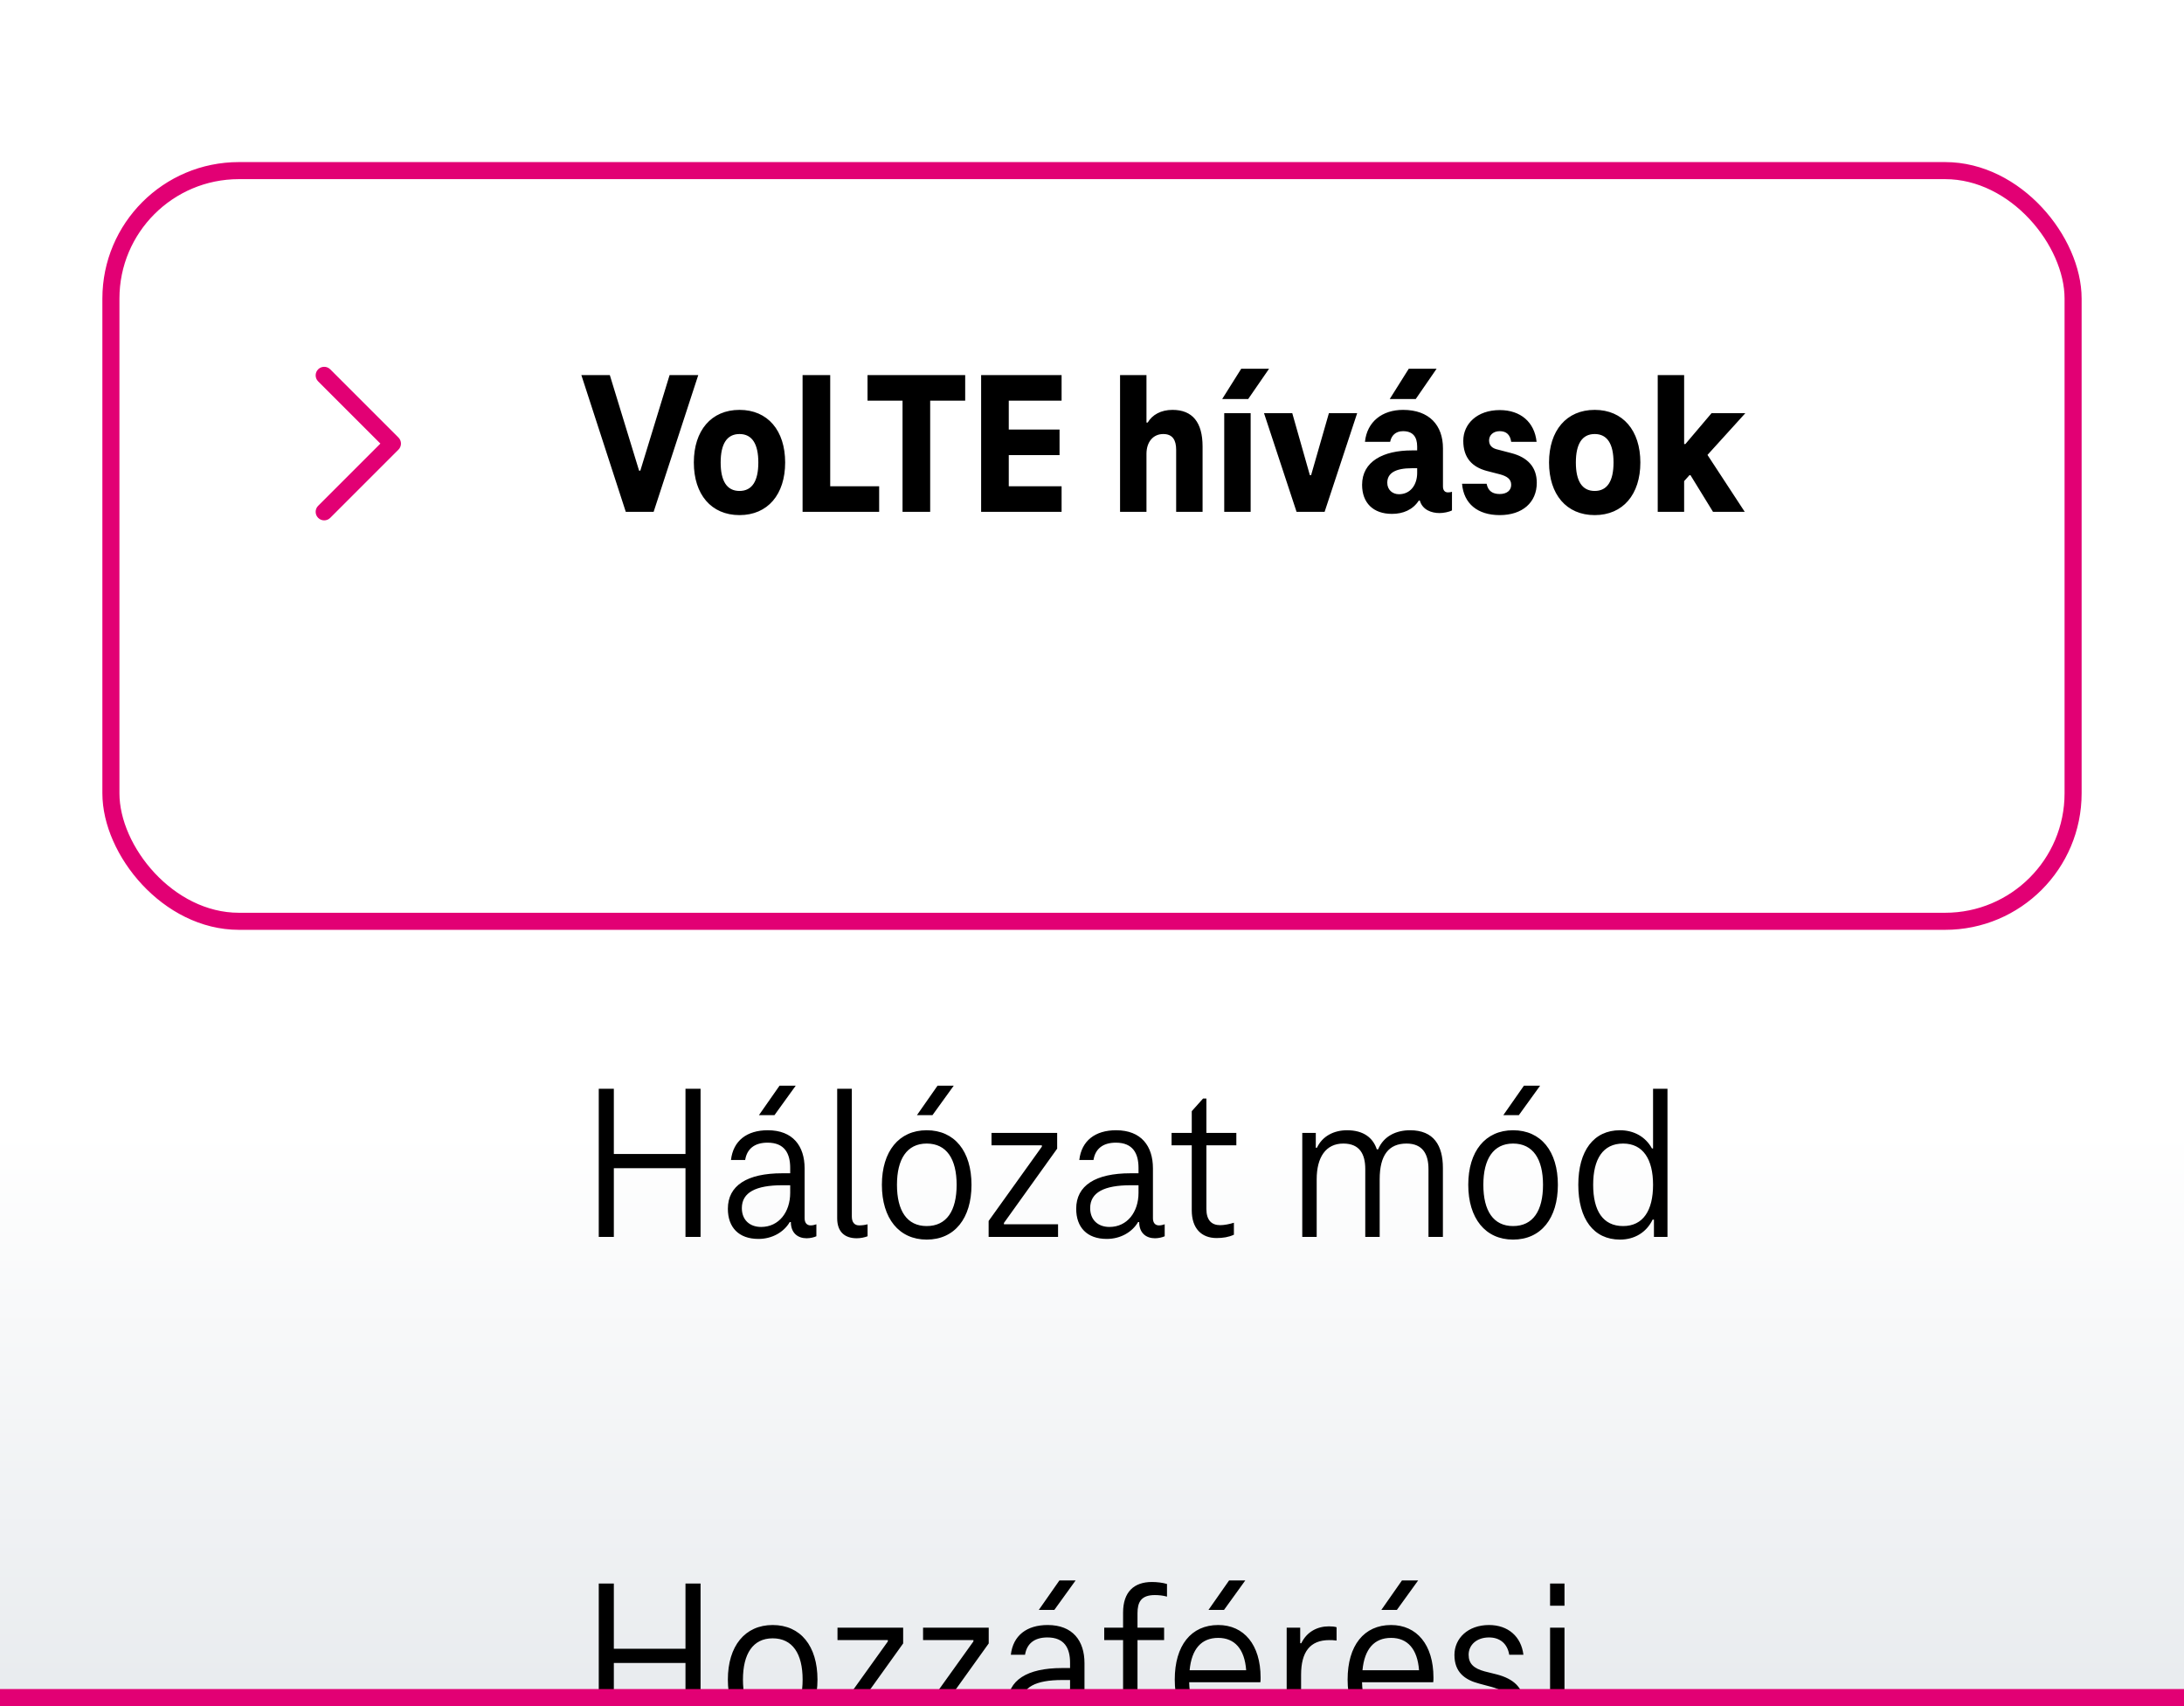
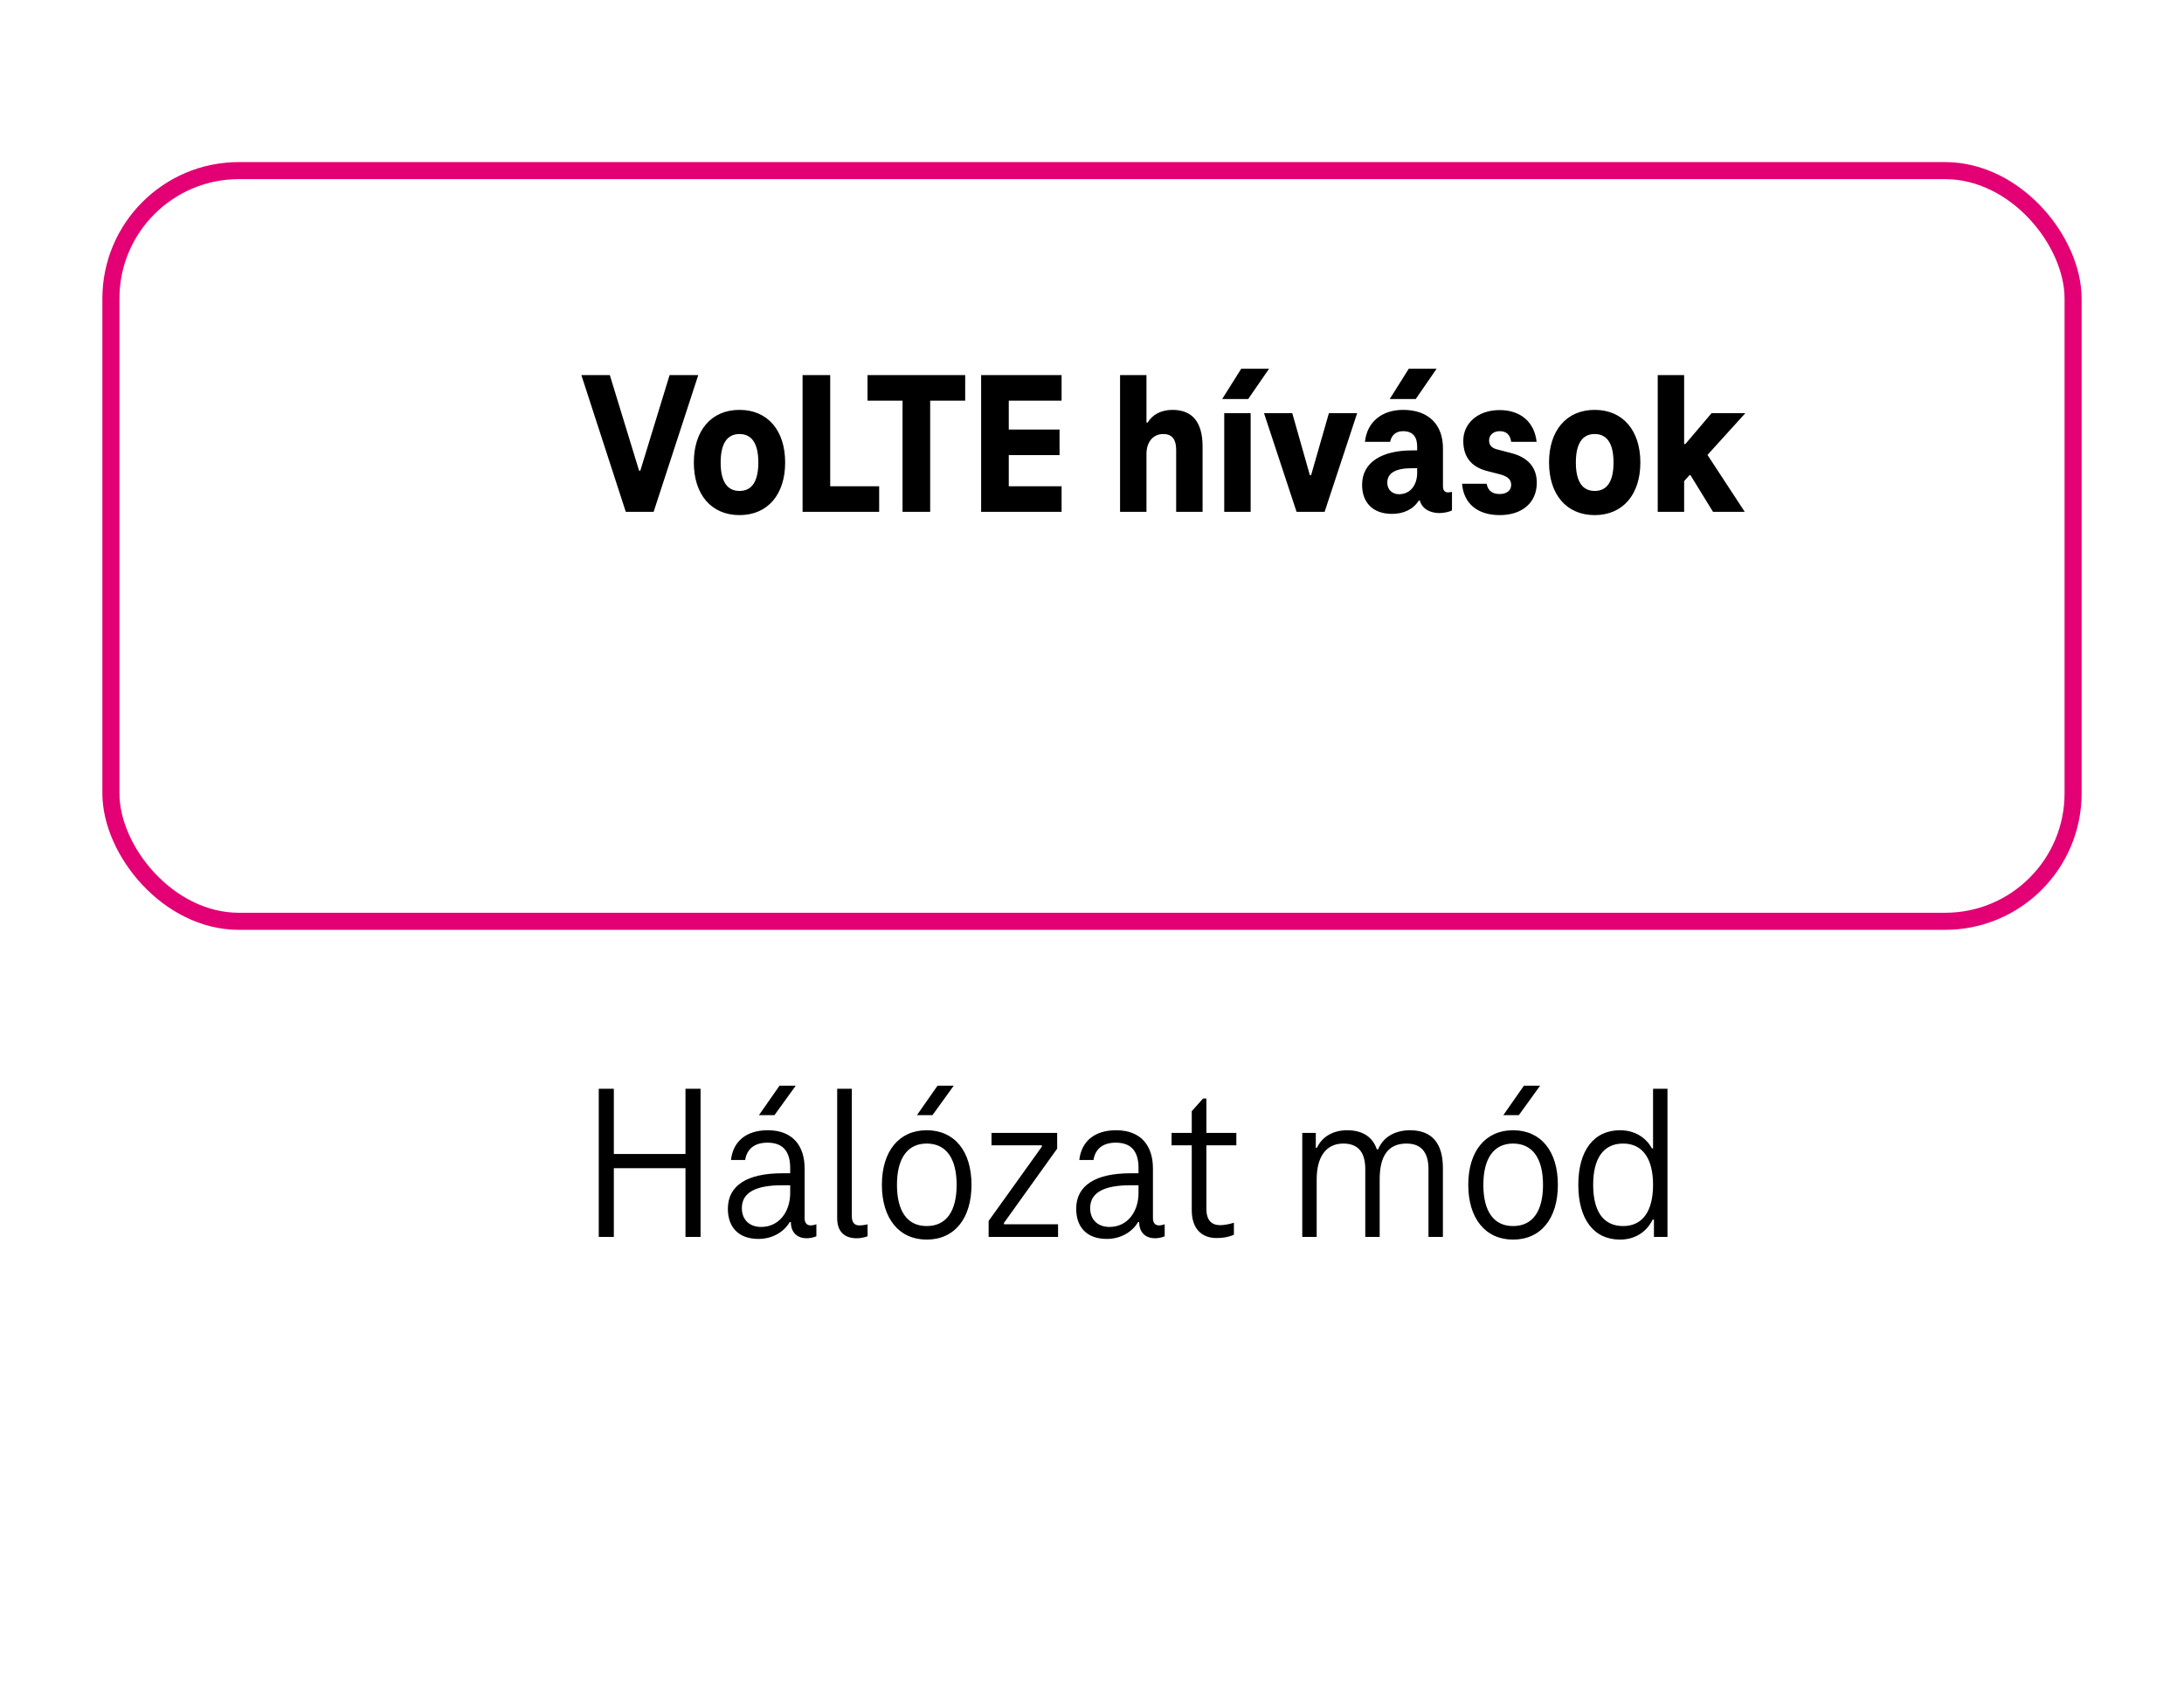
<svg xmlns="http://www.w3.org/2000/svg" width="256" height="200" viewBox="0 0 256 200" fill="none">
  <g clip-path="url(#clip0_42_15668)">
-     <rect width="256" height="200" fill="url(#paint0_linear_42_15668)" />
    <g filter="url(#filter0_d_42_15668)">
      <rect x="12" y="7" width="232" height="90" rx="16" fill="white" />
      <rect x="13" y="8" width="230" height="88" rx="15" stroke="#E20074" stroke-width="2" />
    </g>
    <path d="M78.488 43.968H81.848L76.616 60H73.352L68.144 43.968H71.48L74.912 55.176H75.056L78.488 43.968ZM86.681 60.384C83.369 60.384 81.329 57.96 81.329 54.216C81.329 50.472 83.369 48.048 86.681 48.048C89.993 48.048 92.033 50.472 92.033 54.216C92.033 57.96 89.993 60.384 86.681 60.384ZM86.681 57.552C88.169 57.552 88.889 56.376 88.889 54.216C88.889 52.056 88.169 50.88 86.681 50.88C85.193 50.88 84.473 52.056 84.473 54.216C84.473 56.376 85.193 57.552 86.681 57.552ZM94.075 60V43.968H97.314V57H103.051V60H94.075ZM101.688 46.968V43.968H113.136V46.968H109.032V60H105.792V46.968H101.688ZM124.436 46.968H118.244V50.352H124.196V53.352H118.244V57H124.436V60H115.004V43.968H124.436V46.968ZM137.433 48.048C139.785 48.048 140.961 49.512 140.961 52.344V60H137.865V52.728C137.865 51.6 137.457 50.88 136.353 50.88C135.177 50.88 134.385 51.792 134.385 53.208V60H131.289V43.968H134.385V49.536H134.529C135.057 48.624 136.089 48.048 137.433 48.048ZM143.26 46.776L145.492 43.224H148.756L146.308 46.776H143.26ZM143.5 60V48.432H146.596V60H143.5ZM155.77 48.432H159.082L155.266 60H151.978L148.162 48.432H151.474L153.538 55.704H153.682L155.77 48.432ZM168.395 43.224L165.947 46.776H162.899L165.131 43.224H168.395ZM169.715 57.72C169.931 57.72 170.075 57.696 170.195 57.648V59.832C169.835 60.024 169.187 60.144 168.731 60.144C167.819 60.144 166.739 59.784 166.427 58.68H166.307C165.611 59.76 164.459 60.24 163.163 60.24C160.955 60.24 159.659 58.944 159.659 56.832C159.659 54.096 162.131 52.8 165.491 52.8H166.115V52.344C166.115 51.216 165.611 50.544 164.459 50.544C163.571 50.544 163.091 51.072 162.947 51.792H159.995C160.235 49.44 162.011 48.048 164.459 48.048C167.531 48.048 169.139 49.848 169.139 52.56V57.024C169.139 57.504 169.379 57.72 169.715 57.72ZM162.611 56.592C162.611 57.432 163.235 57.936 163.979 57.936C165.347 57.936 166.115 56.808 166.115 55.44V54.888H165.491C163.595 54.888 162.611 55.44 162.611 56.592ZM175.792 60.384C173.2 60.384 171.568 59.04 171.376 56.712H174.256C174.424 57.576 174.976 57.912 175.792 57.912C176.608 57.912 177.136 57.504 177.136 56.832C177.136 56.136 176.608 55.824 175.84 55.608L174.256 55.2C172.576 54.744 171.52 53.688 171.52 51.672C171.52 49.68 173.152 48.072 175.792 48.072C178.24 48.072 179.872 49.488 180.112 51.792H177.136C177.016 50.952 176.56 50.544 175.792 50.544C175.024 50.544 174.544 51.024 174.544 51.624C174.544 52.224 174.904 52.56 175.576 52.704L177.136 53.112C179.104 53.616 180.136 54.792 180.136 56.592C180.136 58.896 178.456 60.384 175.792 60.384ZM186.924 60.384C183.612 60.384 181.572 57.96 181.572 54.216C181.572 50.472 183.612 48.048 186.924 48.048C190.236 48.048 192.276 50.472 192.276 54.216C192.276 57.96 190.236 60.384 186.924 60.384ZM186.924 57.552C188.412 57.552 189.132 56.376 189.132 54.216C189.132 52.056 188.412 50.88 186.924 50.88C185.436 50.88 184.716 52.056 184.716 54.216C184.716 56.376 185.436 57.552 186.924 57.552ZM204.584 48.432L200.144 53.328L204.512 60H200.792L198.152 55.704H198.032L197.408 56.4V60H194.312V43.968H197.408V52.056H197.552L200.624 48.432H204.584Z" fill="black" />
-     <path fill-rule="evenodd" clip-rule="evenodd" d="M37.293 43.293C37.683 42.902 38.317 42.902 38.707 43.293L46.707 51.293C46.895 51.48 47 51.735 47 52C47 52.265 46.895 52.52 46.707 52.707L38.707 60.707C38.317 61.098 37.683 61.098 37.293 60.707C36.902 60.317 36.902 59.683 37.293 59.293L44.586 52L37.293 44.707C36.902 44.317 36.902 43.683 37.293 43.293Z" fill="#E20074" />
    <g filter="url(#filter1_f_42_15668)">
-       <path d="M80.35 185.632H82.118V203H80.35V194.94H71.952V203H70.184V185.632H71.952V193.276H80.35V185.632ZM90.57 203.312C87.32 203.312 85.318 200.816 85.318 196.89C85.318 192.964 87.32 190.494 90.57 190.494C93.846 190.494 95.822 192.964 95.822 196.89C95.822 200.816 93.846 203.312 90.57 203.312ZM90.57 201.726C92.91 201.726 94.08 199.932 94.08 196.89C94.08 193.874 92.91 192.054 90.57 192.054C88.256 192.054 87.086 193.874 87.086 196.89C87.086 199.932 88.256 201.726 90.57 201.726ZM99.624 201.518H105.969V203H97.831V201.128L104.071 192.418V192.262H98.168V190.806H105.865V192.652L99.624 201.362V201.518ZM109.654 201.518H115.998V203H107.86V201.128L114.1 192.418V192.262H108.198V190.806H115.894V192.652L109.654 201.362V201.518ZM126.079 185.268L123.583 188.726H121.763L124.181 185.268H126.079ZM127.821 201.648C128.081 201.648 128.263 201.596 128.497 201.518V202.922C128.211 203.052 127.769 203.156 127.353 203.156C126.339 203.156 125.507 202.558 125.507 201.258H125.377C124.675 202.454 123.297 203.234 121.711 203.234C119.371 203.234 118.123 201.856 118.123 199.698C118.123 196.968 120.385 195.538 124.493 195.538H125.429V194.914C125.429 193.224 124.779 191.95 122.777 191.95C121.243 191.95 120.359 192.678 120.151 193.978H118.487C118.747 191.716 120.359 190.494 122.803 190.494C125.741 190.494 127.119 192.34 127.119 194.966V200.816C127.119 201.336 127.379 201.648 127.821 201.648ZM122.023 201.83C124.103 201.83 125.429 200.088 125.429 197.826V196.942H124.493C121.425 196.942 119.761 197.774 119.761 199.62C119.761 200.998 120.671 201.83 122.023 201.83ZM135.023 185.45C135.595 185.45 136.297 185.528 136.791 185.684V187.166C136.323 187.036 135.855 186.984 135.361 186.984C133.749 186.984 133.333 187.816 133.333 189.116V190.806H136.453V192.262H133.333V203H131.643V192.262H129.433V190.806H131.643V189.038C131.643 186.594 132.943 185.45 135.023 185.45ZM145.968 185.268L143.472 188.726H141.652L144.07 185.268H145.968ZM147.762 196.656C147.762 196.838 147.762 197.046 147.736 197.202H139.39C139.468 200.244 140.69 201.804 142.77 201.804C144.278 201.804 145.266 201.102 145.786 199.88H147.58C146.904 202.012 145.188 203.312 142.77 203.312C139.676 203.312 137.7 200.92 137.7 196.89C137.7 192.886 139.624 190.494 142.796 190.494C145.812 190.494 147.762 192.808 147.762 196.656ZM142.796 192.002C140.82 192.002 139.676 193.302 139.442 195.798H146.072C145.89 193.302 144.72 192.002 142.796 192.002ZM155.759 190.65C156.123 190.65 156.435 190.676 156.669 190.754V192.314C156.331 192.262 156.019 192.262 155.811 192.262C153.549 192.262 152.509 193.666 152.509 196.318V203H150.819V190.806H152.405V192.626H152.535C153.185 191.274 154.433 190.65 155.759 190.65ZM166.23 185.268L163.734 188.726H161.914L164.332 185.268H166.23ZM168.024 196.656C168.024 196.838 168.024 197.046 167.998 197.202H159.652C159.73 200.244 160.952 201.804 163.032 201.804C164.54 201.804 165.528 201.102 166.048 199.88H167.842C167.166 202.012 165.45 203.312 163.032 203.312C159.938 203.312 157.962 200.92 157.962 196.89C157.962 192.886 159.886 190.494 163.058 190.494C166.074 190.494 168.024 192.808 168.024 196.656ZM163.058 192.002C161.082 192.002 159.938 193.302 159.704 195.798H166.334C166.152 193.302 164.982 192.002 163.058 192.002ZM174.461 203.312C171.965 203.312 170.483 201.934 170.223 199.88H171.835C172.095 201.076 172.901 201.856 174.461 201.856C175.891 201.856 176.931 201.05 176.931 199.854C176.931 198.424 175.813 198.034 174.825 197.748L173.369 197.358C171.679 196.916 170.483 196.006 170.483 194.004C170.483 192.054 172.069 190.494 174.539 190.494C176.775 190.494 178.309 191.846 178.569 193.978H176.905C176.697 192.678 175.813 191.95 174.539 191.95C173.083 191.95 172.147 192.834 172.147 193.978C172.147 195.044 172.771 195.59 174.019 195.928L175.475 196.292C177.347 196.786 178.621 197.8 178.621 199.776C178.621 201.882 176.853 203.312 174.461 203.312ZM181.694 188.232V185.632H183.384V188.232H181.694ZM181.694 203V190.806H183.384V203H181.694ZM75.514 226.494C78.608 226.494 80.402 228.912 80.402 232.89C80.402 236.894 78.608 239.312 75.514 239.312C73.902 239.312 72.55 238.558 71.77 237.18H71.64V243.55H69.95V226.806H71.536V228.782H71.692C72.42 227.3 73.85 226.494 75.514 226.494ZM75.124 237.726C77.516 237.726 78.66 235.906 78.66 232.89C78.66 229.874 77.516 228.054 75.124 228.054C72.81 228.054 71.64 229.874 71.64 232.89C71.64 235.932 72.81 237.726 75.124 237.726ZM88.031 239.312C84.781 239.312 82.779 236.816 82.779 232.89C82.779 228.964 84.781 226.494 88.031 226.494C91.307 226.494 93.283 228.964 93.283 232.89C93.283 236.816 91.307 239.312 88.031 239.312ZM88.031 237.726C90.371 237.726 91.541 235.932 91.541 232.89C91.541 229.874 90.371 228.054 88.031 228.054C85.717 228.054 84.547 229.874 84.547 232.89C84.547 235.932 85.717 237.726 88.031 237.726ZM101.684 226.494C104.44 226.494 105.506 228.288 105.506 230.914V239H103.816V231.044C103.816 229.302 103.166 228.054 101.242 228.054C99.188 228.054 98.122 229.666 98.122 232.24V239H96.432V226.806H98.018V228.548H98.148C98.798 227.17 100.15 226.494 101.684 226.494ZM112.924 239.13C111.156 239.13 110.012 238.012 110.012 235.88V228.262H107.646V226.806H110.012V224.258L111.338 222.776H111.728V226.806H115.238V228.262H111.728V235.724C111.728 237.024 112.326 237.622 113.34 237.622C113.834 237.622 114.458 237.492 114.952 237.336V238.74C114.328 239.026 113.678 239.13 112.924 239.13ZM122.055 239.312C118.805 239.312 116.803 236.816 116.803 232.89C116.803 228.964 118.805 226.494 122.055 226.494C125.331 226.494 127.307 228.964 127.307 232.89C127.307 236.816 125.331 239.312 122.055 239.312ZM122.055 237.726C124.395 237.726 125.565 235.932 125.565 232.89C125.565 229.874 124.395 228.054 122.055 228.054C119.741 228.054 118.571 229.874 118.571 232.89C118.571 235.932 119.741 237.726 122.055 237.726ZM139.53 226.806L134.356 232.058L139.426 239H137.346L133.264 233.358H133.134L132.146 234.346V239H130.456V221.632H132.146V231.954H132.276L137.294 226.806H139.53ZM152.212 226.494C154.968 226.494 156.034 228.288 156.034 230.914V239H154.344V231.044C154.344 229.302 153.694 228.054 151.77 228.054C149.716 228.054 148.65 229.666 148.65 232.24V239H146.96V226.806H148.546V228.548H148.676C149.326 227.17 150.678 226.494 152.212 226.494ZM169.115 232.656C169.115 232.838 169.115 233.046 169.089 233.202H160.743C160.821 236.244 162.043 237.804 164.123 237.804C165.631 237.804 166.619 237.102 167.139 235.88H168.933C168.257 238.012 166.541 239.312 164.123 239.312C161.029 239.312 159.053 236.92 159.053 232.89C159.053 228.886 160.977 226.494 164.149 226.494C167.165 226.494 169.115 228.808 169.115 232.656ZM164.149 228.002C162.173 228.002 161.029 229.302 160.795 231.798H167.425C167.243 229.302 166.073 228.002 164.149 228.002ZM179.353 226.806H181.199L176.805 239H175.011L170.643 226.806H172.463L175.843 236.478H175.999L179.353 226.806ZM192.83 232.656C192.83 232.838 192.83 233.046 192.804 233.202H184.458C184.536 236.244 185.758 237.804 187.838 237.804C189.346 237.804 190.334 237.102 190.854 235.88H192.648C191.972 238.012 190.256 239.312 187.838 239.312C184.744 239.312 182.768 236.92 182.768 232.89C182.768 228.886 184.692 226.494 187.864 226.494C190.88 226.494 192.83 228.808 192.83 232.656ZM187.864 228.002C185.888 228.002 184.744 229.302 184.51 231.798H191.14C190.958 229.302 189.788 228.002 187.864 228.002Z" fill="black" />
-     </g>
+       </g>
    <g filter="url(#filter2_f_42_15668)">
      <path d="M80.35 127.632H82.118V145H80.35V136.94H71.952V145H70.184V127.632H71.952V135.276H80.35V127.632ZM93.274 127.268L90.778 130.726H88.958L91.376 127.268H93.274ZM95.016 143.648C95.276 143.648 95.458 143.596 95.692 143.518V144.922C95.406 145.052 94.964 145.156 94.548 145.156C93.534 145.156 92.702 144.558 92.702 143.258H92.572C91.87 144.454 90.492 145.234 88.906 145.234C86.566 145.234 85.318 143.856 85.318 141.698C85.318 138.968 87.58 137.538 91.688 137.538H92.624V136.914C92.624 135.224 91.974 133.95 89.972 133.95C88.438 133.95 87.554 134.678 87.346 135.978H85.682C85.942 133.716 87.554 132.494 89.998 132.494C92.936 132.494 94.314 134.34 94.314 136.966V142.816C94.314 143.336 94.574 143.648 95.016 143.648ZM89.218 143.83C91.298 143.83 92.624 142.088 92.624 139.826V138.942H91.688C88.62 138.942 86.956 139.774 86.956 141.62C86.956 142.998 87.866 143.83 89.218 143.83ZM99.848 142.608C99.848 143.284 100.16 143.648 100.706 143.648C101.07 143.648 101.408 143.596 101.694 143.518V144.922C101.356 145.052 100.888 145.156 100.42 145.156C99.042 145.156 98.132 144.428 98.132 142.816V127.632H99.848V142.608ZM107.479 130.726L109.897 127.268H111.795L109.299 130.726H107.479ZM108.623 145.312C105.373 145.312 103.371 142.816 103.371 138.89C103.371 134.964 105.373 132.494 108.623 132.494C111.899 132.494 113.875 134.964 113.875 138.89C113.875 142.816 111.899 145.312 108.623 145.312ZM108.623 143.726C110.963 143.726 112.133 141.932 112.133 138.89C112.133 135.874 110.963 134.054 108.623 134.054C106.309 134.054 105.139 135.874 105.139 138.89C105.139 141.932 106.309 143.726 108.623 143.726ZM117.677 143.518H124.021V145H115.883V143.128L122.123 134.418V134.262H116.221V132.806H123.917V134.652L117.677 143.362V143.518ZM135.845 143.648C136.105 143.648 136.287 143.596 136.521 143.518V144.922C136.235 145.052 135.793 145.156 135.377 145.156C134.363 145.156 133.531 144.558 133.531 143.258H133.401C132.699 144.454 131.321 145.234 129.735 145.234C127.395 145.234 126.147 143.856 126.147 141.698C126.147 138.968 128.409 137.538 132.517 137.538H133.453V136.914C133.453 135.224 132.803 133.95 130.801 133.95C129.267 133.95 128.383 134.678 128.175 135.978H126.511C126.771 133.716 128.383 132.494 130.827 132.494C133.765 132.494 135.143 134.34 135.143 136.966V142.816C135.143 143.336 135.403 143.648 135.845 143.648ZM130.047 143.83C132.127 143.83 133.453 142.088 133.453 139.826V138.942H132.517C129.449 138.942 127.785 139.774 127.785 141.62C127.785 142.998 128.695 143.83 130.047 143.83ZM142.605 145.13C140.837 145.13 139.693 144.012 139.693 141.88V134.262H137.327V132.806H139.693V130.258L141.019 128.776H141.409V132.806H144.919V134.262H141.409V141.724C141.409 143.024 142.007 143.622 143.021 143.622C143.515 143.622 144.139 143.492 144.633 143.336V144.74C144.009 145.026 143.359 145.13 142.605 145.13ZM165.283 132.494C168.065 132.494 169.131 134.288 169.131 136.914V145H167.441V137.044C167.441 135.302 166.765 134.054 164.867 134.054C162.787 134.054 161.721 135.406 161.721 138.24V145H160.031V137.044C160.031 135.302 159.381 134.054 157.457 134.054C155.403 134.054 154.337 135.666 154.337 138.24V145H152.647V132.806H154.233V134.548H154.363C155.013 133.17 156.365 132.494 157.899 132.494C159.823 132.494 160.941 133.378 161.383 134.73H161.539C162.189 133.17 163.671 132.494 165.283 132.494ZM176.212 130.726L178.63 127.268H180.528L178.032 130.726H176.212ZM177.356 145.312C174.106 145.312 172.104 142.816 172.104 138.89C172.104 134.964 174.106 132.494 177.356 132.494C180.632 132.494 182.608 134.964 182.608 138.89C182.608 142.816 180.632 145.312 177.356 145.312ZM177.356 143.726C179.696 143.726 180.866 141.932 180.866 138.89C180.866 135.874 179.696 134.054 177.356 134.054C175.042 134.054 173.872 135.874 173.872 138.89C173.872 141.932 175.042 143.726 177.356 143.726ZM193.765 127.632H195.455V145H193.869V142.972H193.713C192.985 144.48 191.581 145.312 189.891 145.312C186.797 145.312 185.003 142.894 185.003 138.89C185.003 134.912 186.797 132.494 189.891 132.494C191.503 132.494 192.881 133.248 193.635 134.626H193.765V127.632ZM190.255 143.726C192.595 143.726 193.765 141.906 193.765 138.89C193.765 135.9 192.595 134.054 190.255 134.054C187.889 134.054 186.745 135.874 186.745 138.89C186.745 141.932 187.889 143.726 190.255 143.726Z" fill="black" />
    </g>
-     <rect y="198" width="256" height="2" fill="#E20074" />
  </g>
  <defs>
    <filter id="filter0_d_42_15668" x="-8" y="-1" width="272" height="130" filterUnits="userSpaceOnUse" color-interpolation-filters="sRGB">
      <feFlood flood-opacity="0" result="BackgroundImageFix" />
      <feColorMatrix in="SourceAlpha" type="matrix" values="0 0 0 0 0 0 0 0 0 0 0 0 0 0 0 0 0 0 127 0" result="hardAlpha" />
      <feOffset dy="12" />
      <feGaussianBlur stdDeviation="10" />
      <feColorMatrix type="matrix" values="0 0 0 0 0.886 0 0 0 0 0 0 0 0 0 0.455 0 0 0 0.2 0" />
      <feBlend mode="normal" in2="BackgroundImageFix" result="effect1_dropShadow_42_15668" />
      <feBlend mode="normal" in="SourceGraphic" in2="effect1_dropShadow_42_15668" result="shape" />
    </filter>
    <filter id="filter1_f_42_15668" x="66.95" y="182.268" width="128.88" height="64.282" filterUnits="userSpaceOnUse" color-interpolation-filters="sRGB">
      <feFlood flood-opacity="0" result="BackgroundImageFix" />
      <feBlend mode="normal" in="SourceGraphic" in2="BackgroundImageFix" result="shape" />
      <feGaussianBlur stdDeviation="1.5" result="effect1_foregroundBlur_42_15668" />
    </filter>
    <filter id="filter2_f_42_15668" x="67.184" y="124.268" width="131.271" height="24.044" filterUnits="userSpaceOnUse" color-interpolation-filters="sRGB">
      <feFlood flood-opacity="0" result="BackgroundImageFix" />
      <feBlend mode="normal" in="SourceGraphic" in2="BackgroundImageFix" result="shape" />
      <feGaussianBlur stdDeviation="1.5" result="effect1_foregroundBlur_42_15668" />
    </filter>
    <linearGradient id="paint0_linear_42_15668" x1="128" y1="0" x2="128" y2="200" gradientUnits="userSpaceOnUse">
      <stop offset="0.663" stop-color="white" />
      <stop offset="1" stop-color="#E8EBEE" />
    </linearGradient>
    <clipPath id="clip0_42_15668">
      <rect width="256" height="200" fill="white" />
    </clipPath>
  </defs>
</svg>